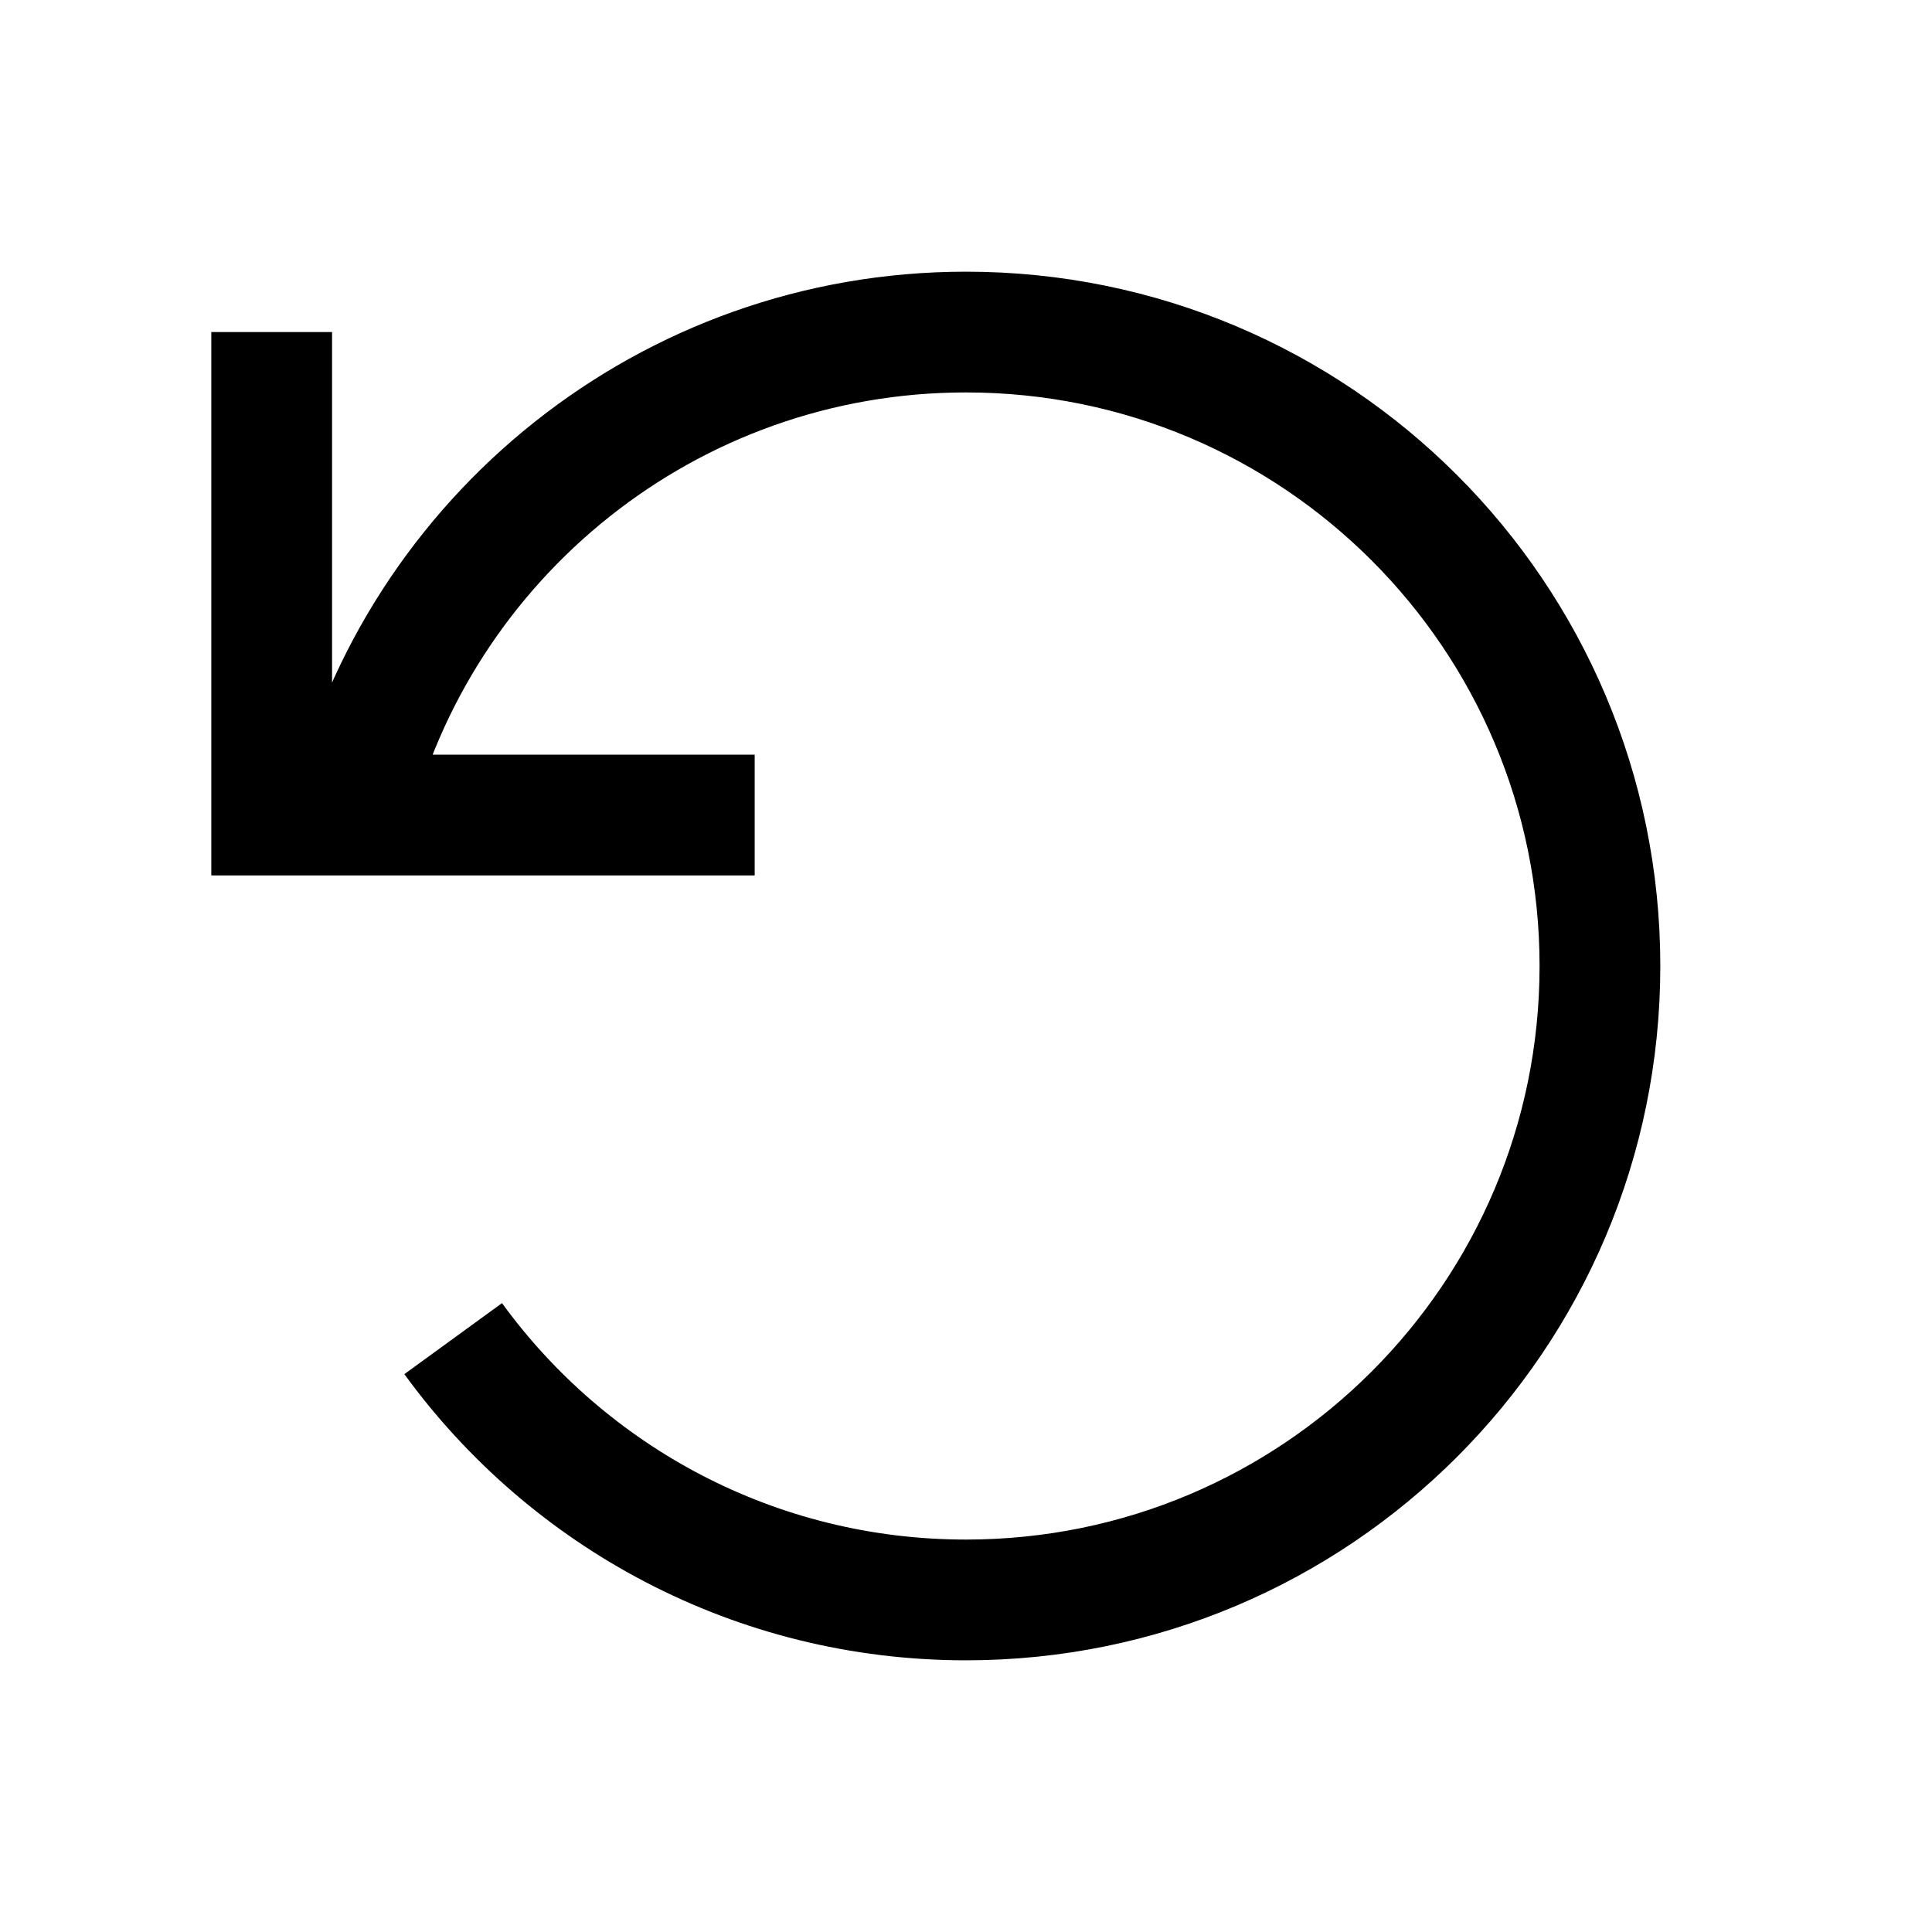
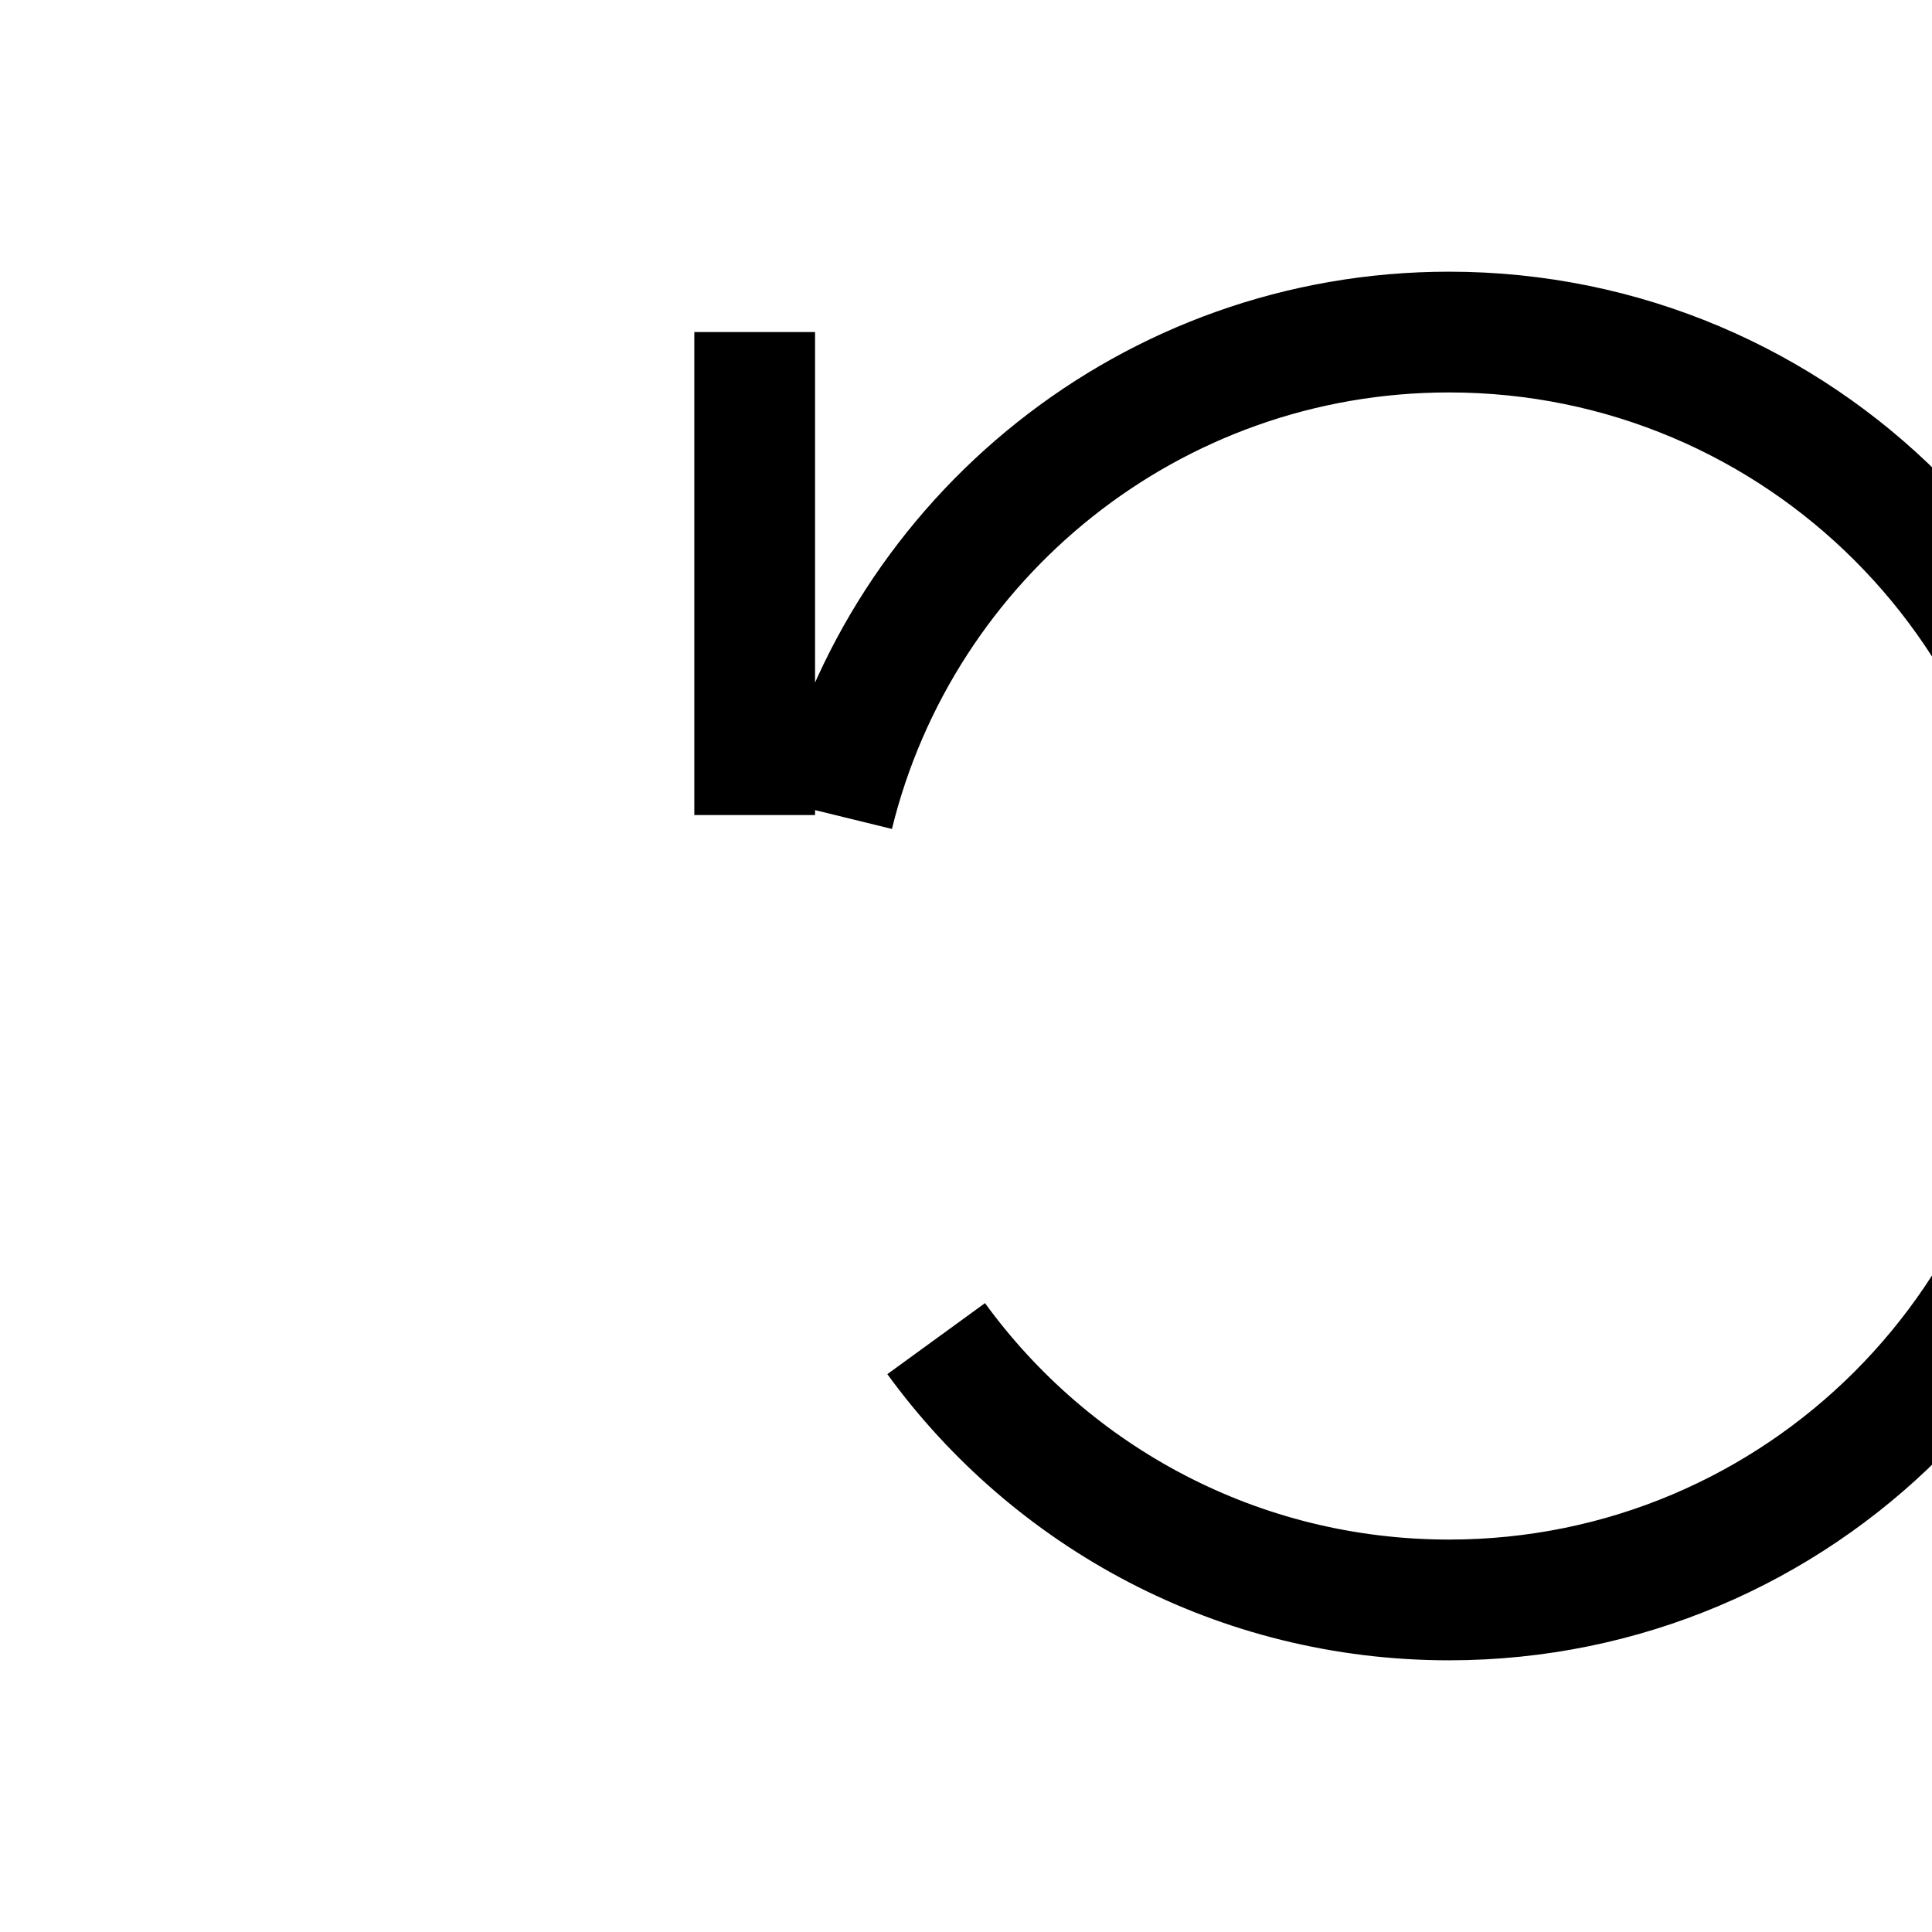
<svg xmlns="http://www.w3.org/2000/svg" fill="none" stroke="currentColor" version="1.1" viewBox="0 0 16 16">
-   <path d="m6.25 6.75h-4v-4m0.651 3.996c0.562-2.294 2.632-3.996 5.099-3.996 2.9 0 5.25 2.35 5.25 5.25 0 2.9-2.35 5.25-5.25 5.25-1.746 0-3.293-0.852-4.247-2.164" fill="none" stroke="currentColor" />
+   <path d="m6.25 6.75v-4m0.651 3.996c0.562-2.294 2.632-3.996 5.099-3.996 2.9 0 5.25 2.35 5.25 5.25 0 2.9-2.35 5.25-5.25 5.25-1.746 0-3.293-0.852-4.247-2.164" fill="none" stroke="currentColor" />
</svg>